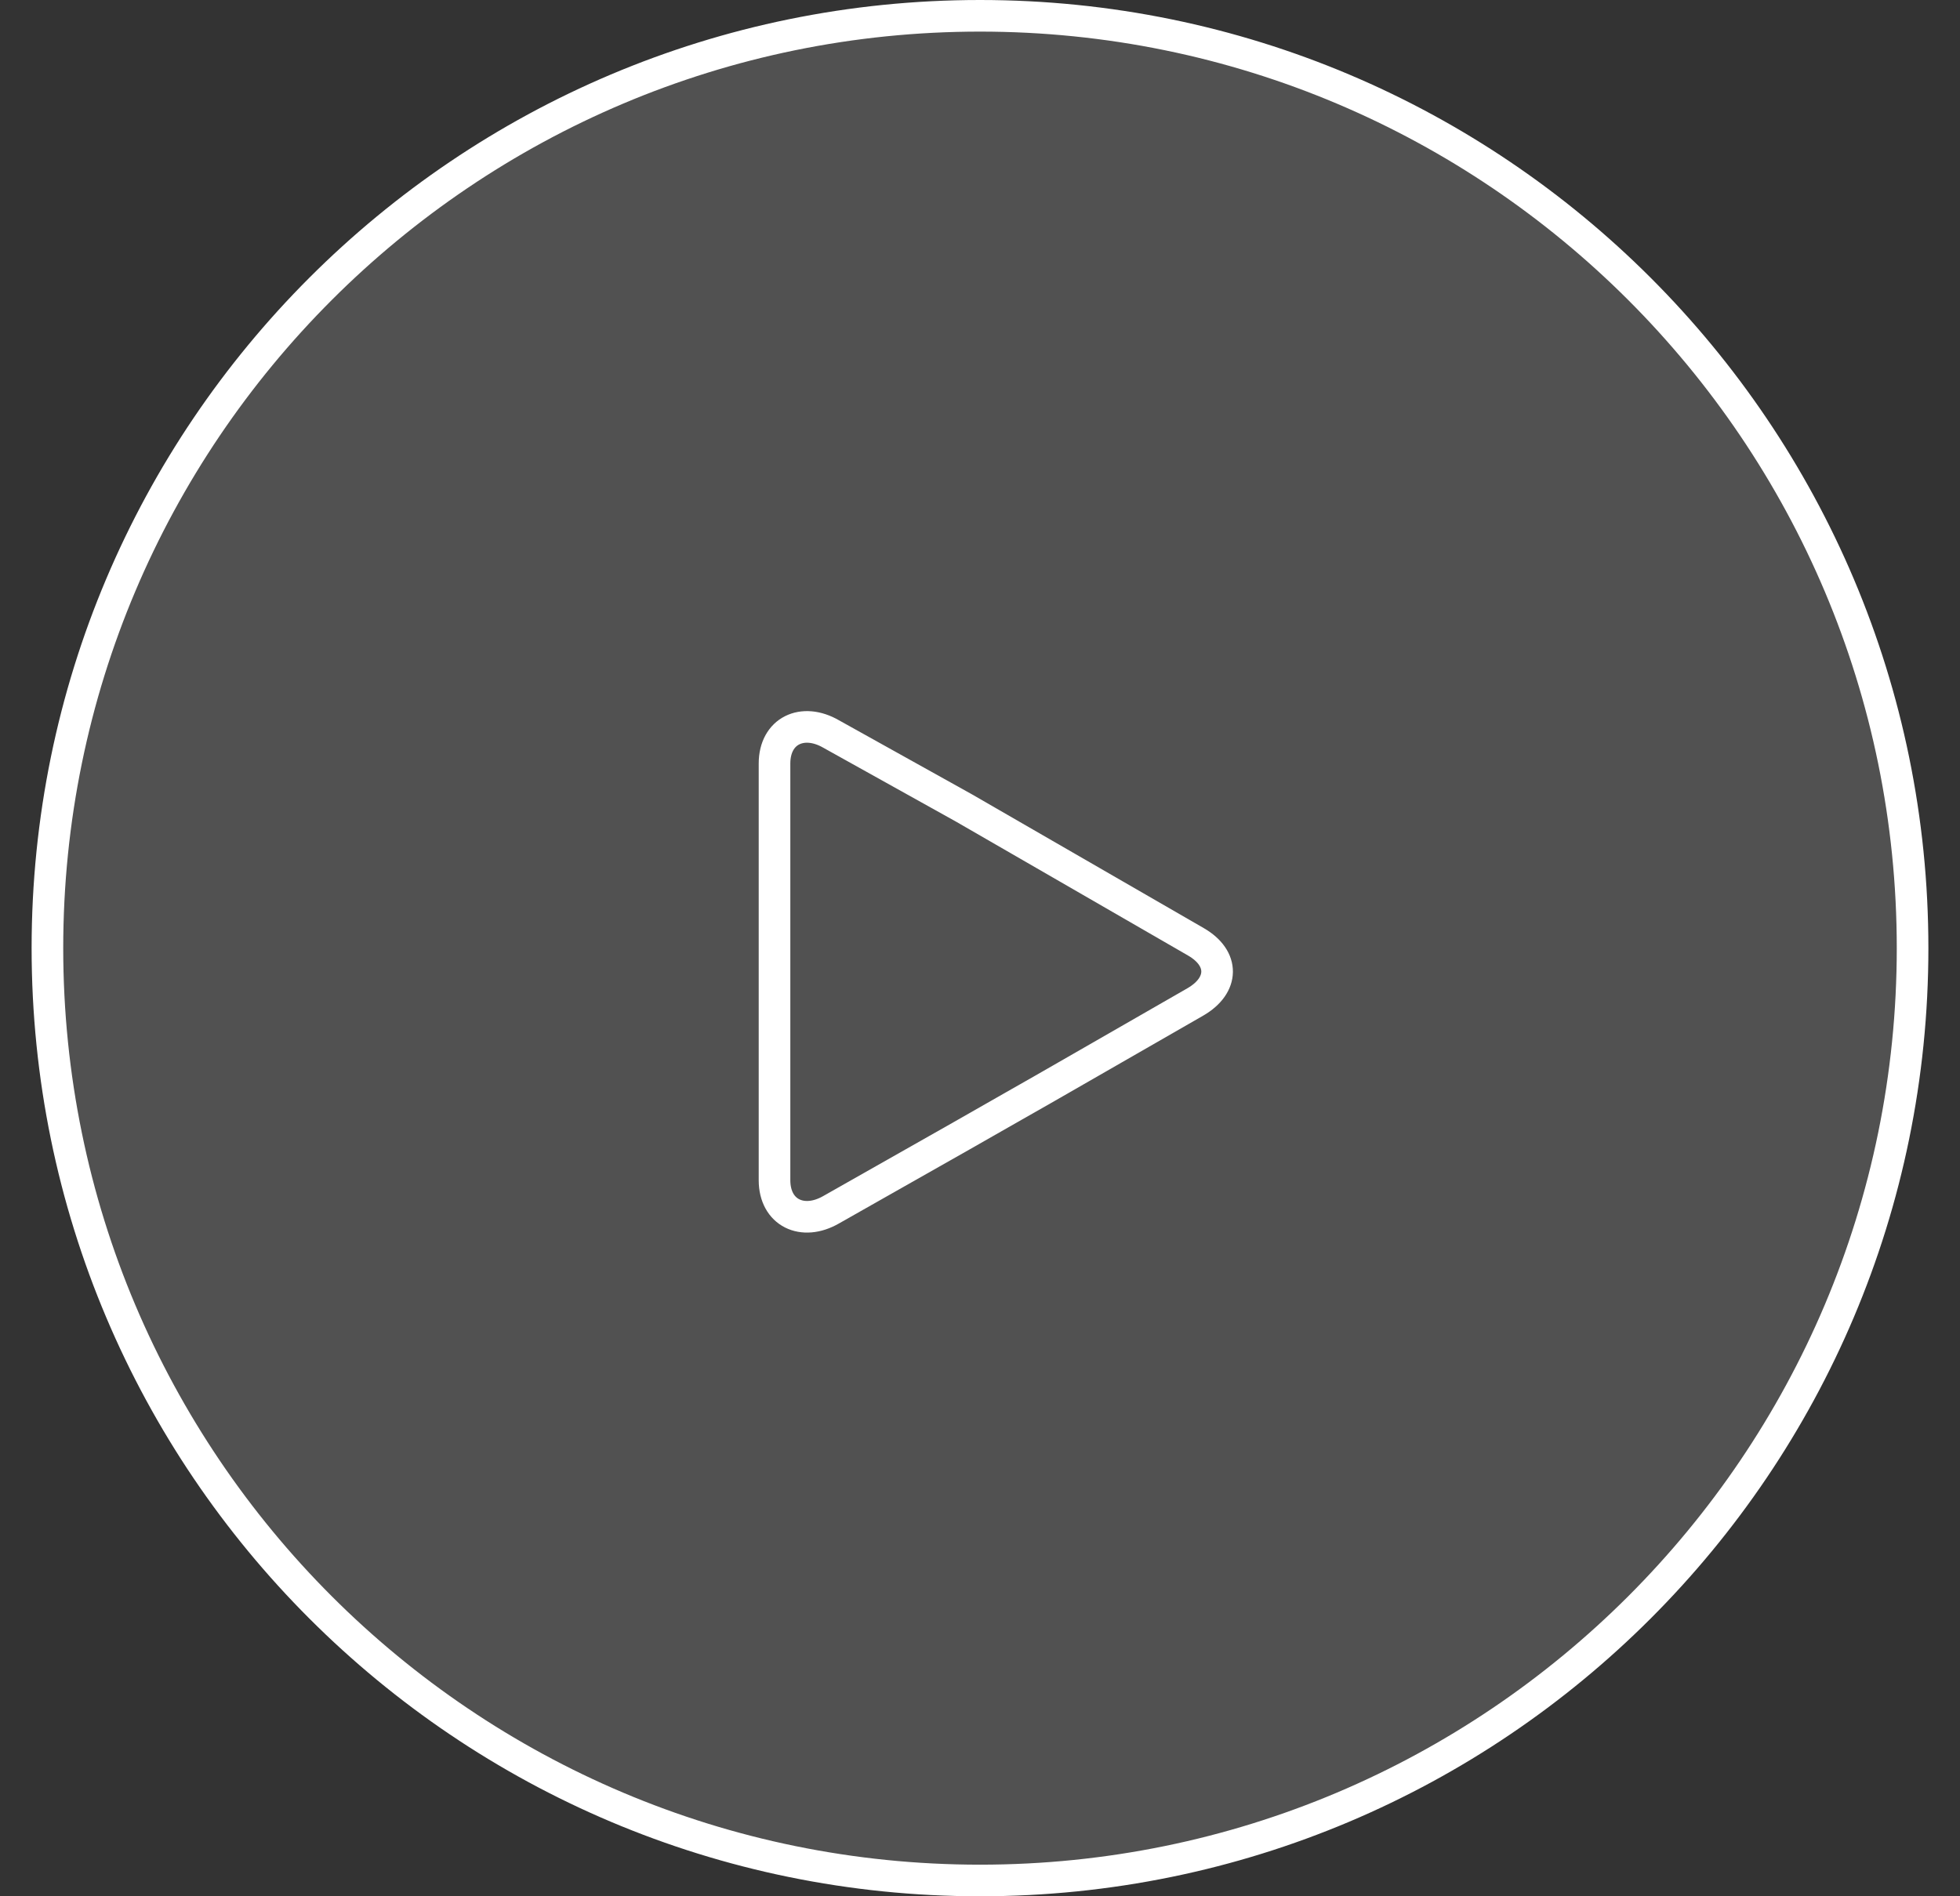
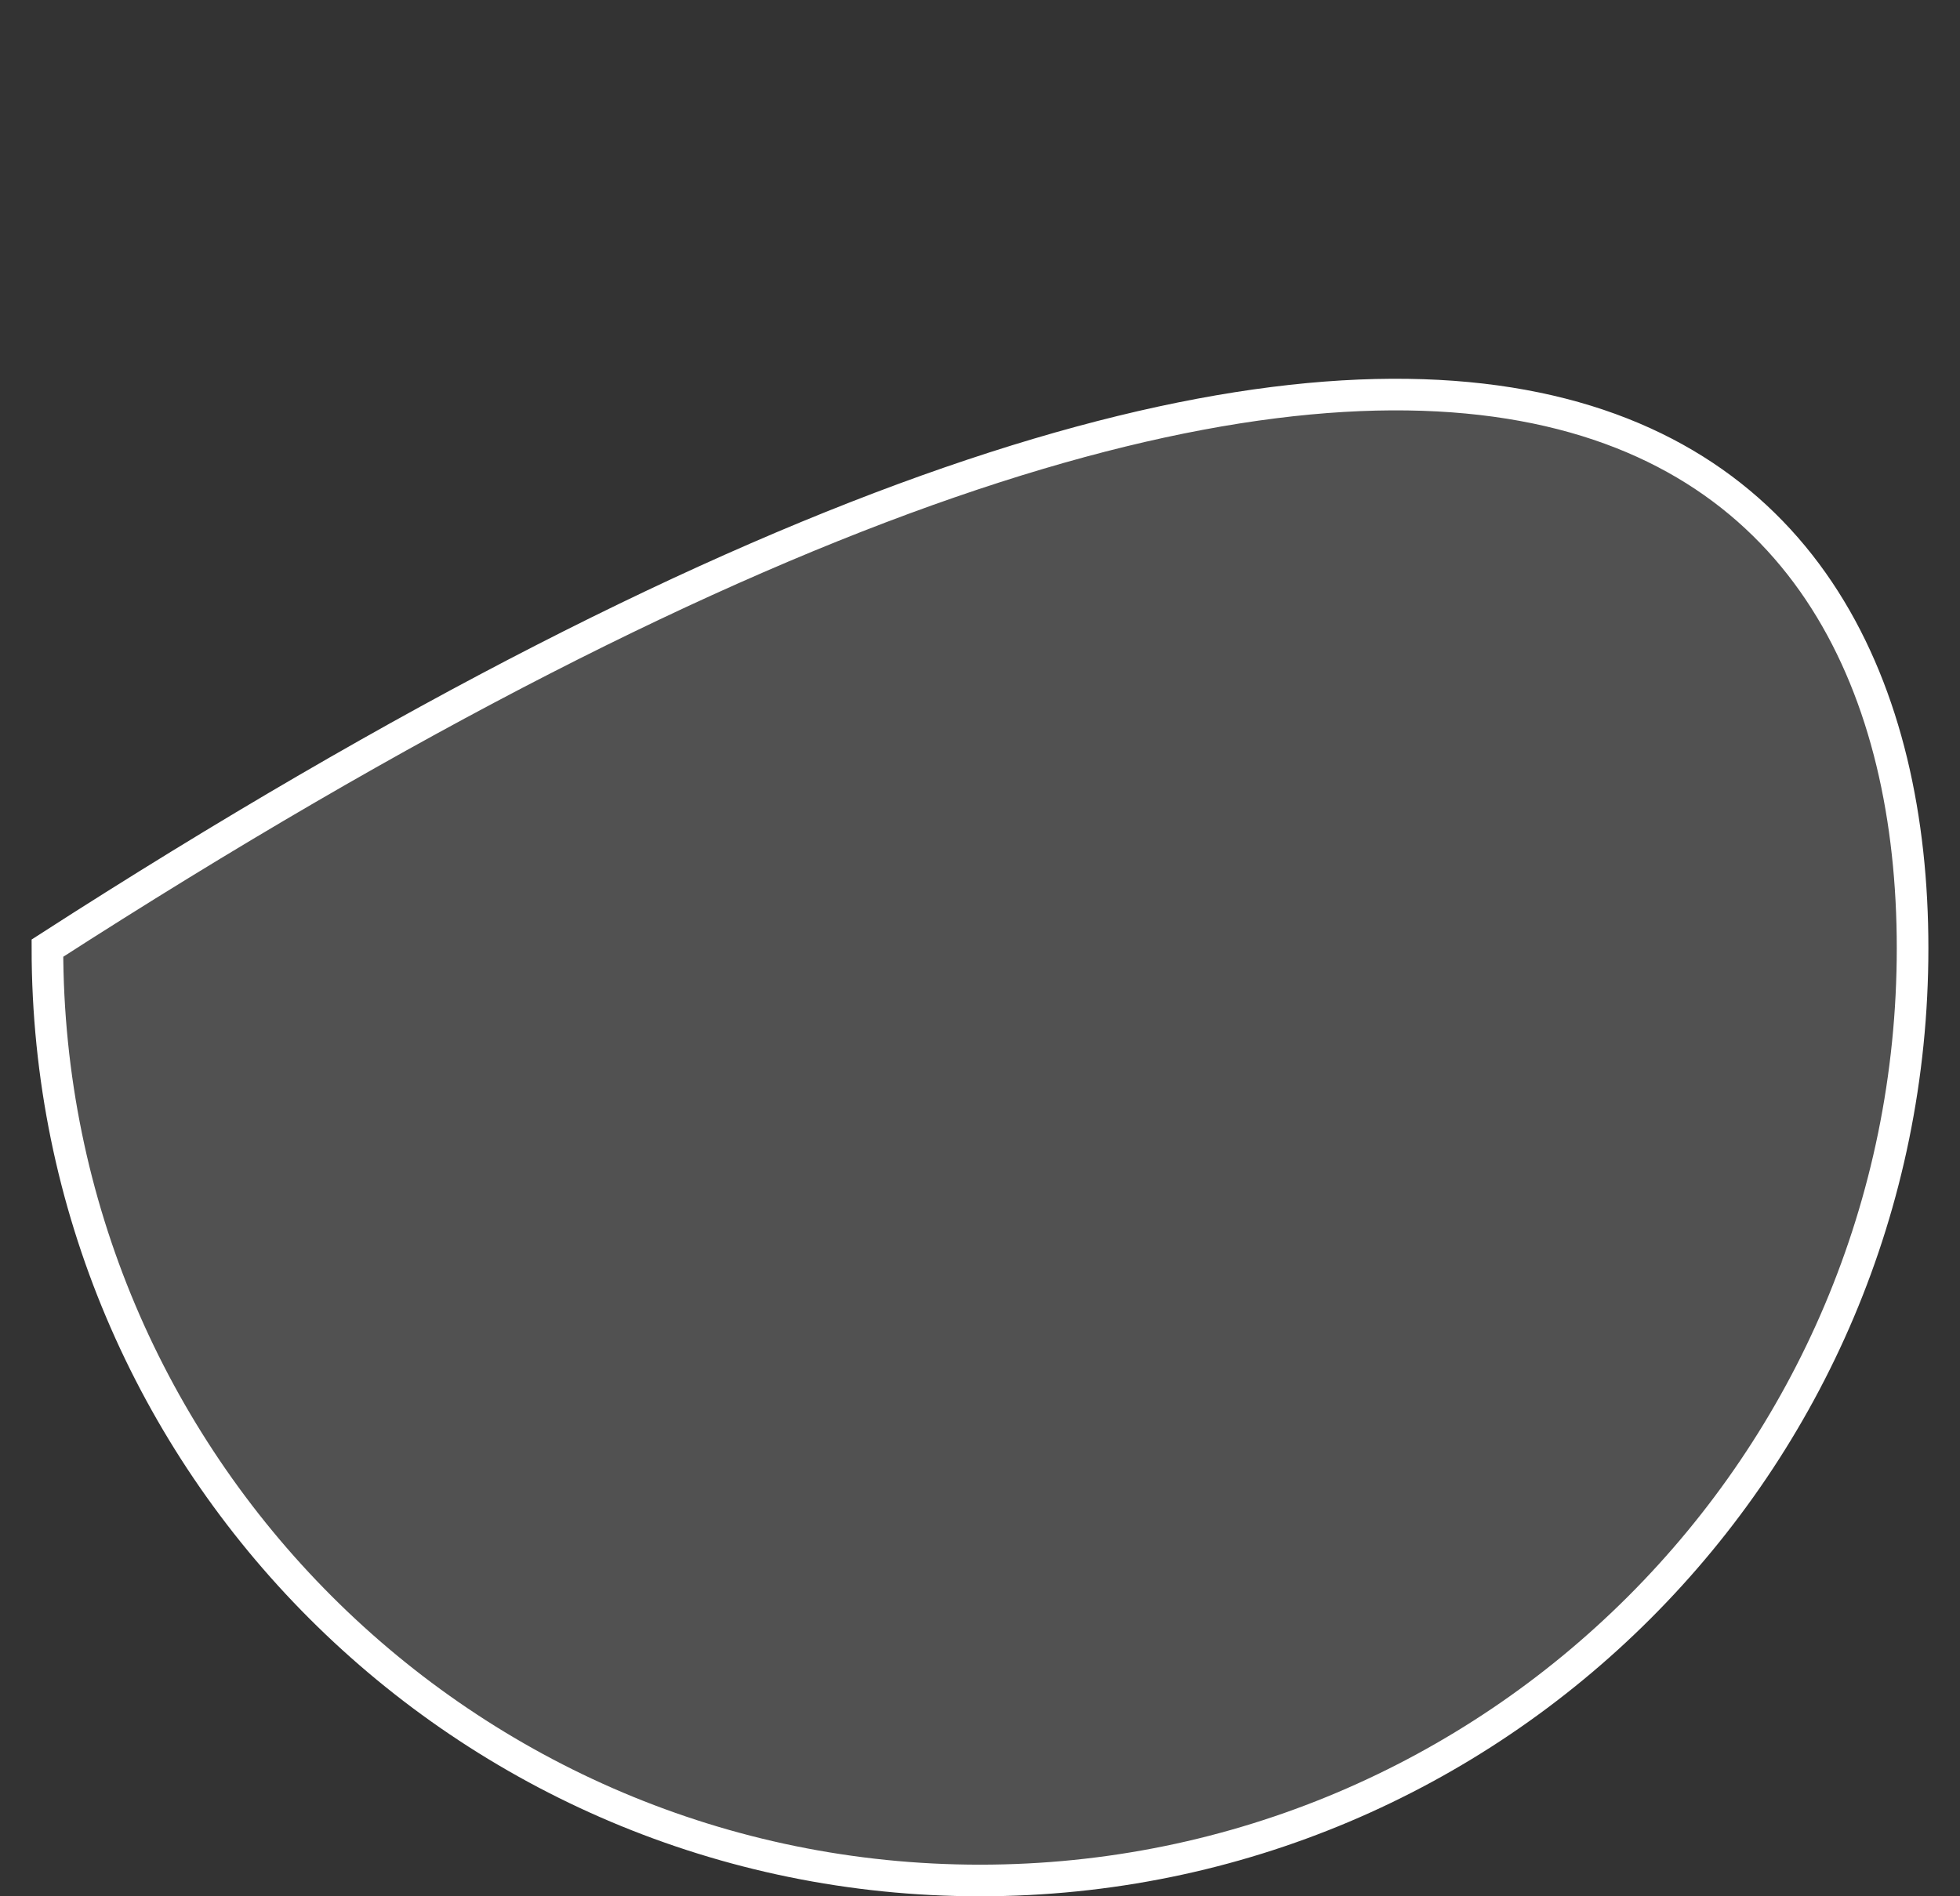
<svg xmlns="http://www.w3.org/2000/svg" width="124" height="120" viewBox="0 0 124 120" fill="none">
  <rect x="0" y="0" width="124" height="120" fill="#333333" stroke="none" />
-   <path d="M121 60C121 92.585 94.585 119 62 119C29.415 119 3 92.585 3 60C3 27.415 29.415 1 62 1C94.585 1 121 27.415 121 60Z" fill="white" fill-opacity="0.15" stroke="white" stroke-width="2" />
-   <path d="M75.664 59.603L67.561 54.925C65.753 53.878 62.796 52.172 60.984 51.129L52.585 46.451C50.778 45.404 49 46.244 49 48.319V74.684C49 76.752 50.778 77.596 52.586 76.552L60.837 71.875C62.648 70.831 65.681 69.125 67.489 68.078L75.63 63.4C77.434 62.353 77.468 60.646 75.664 59.603Z" stroke="white" stroke-width="2" />
+   <path d="M121 60C121 92.585 94.585 119 62 119C29.415 119 3 92.585 3 60C94.585 1 121 27.415 121 60Z" fill="white" fill-opacity="0.15" stroke="white" stroke-width="2" />
</svg>